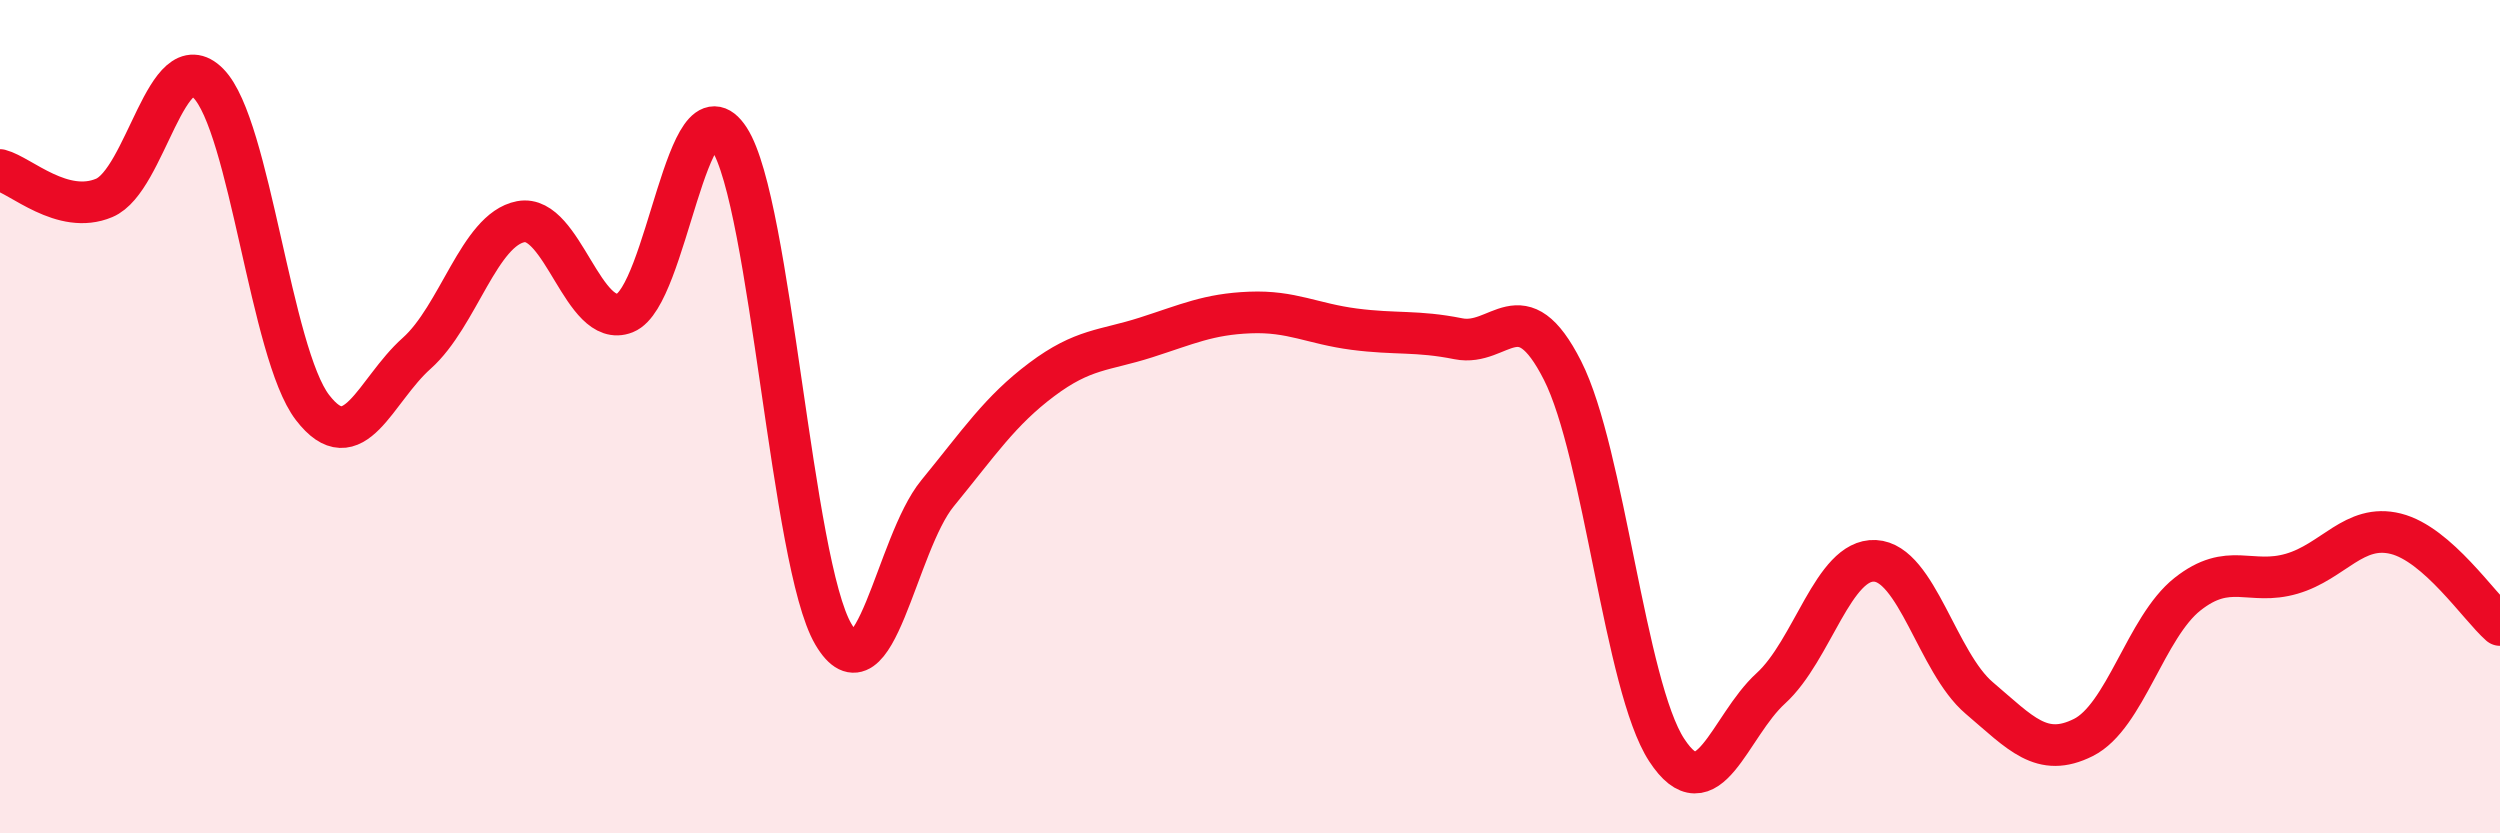
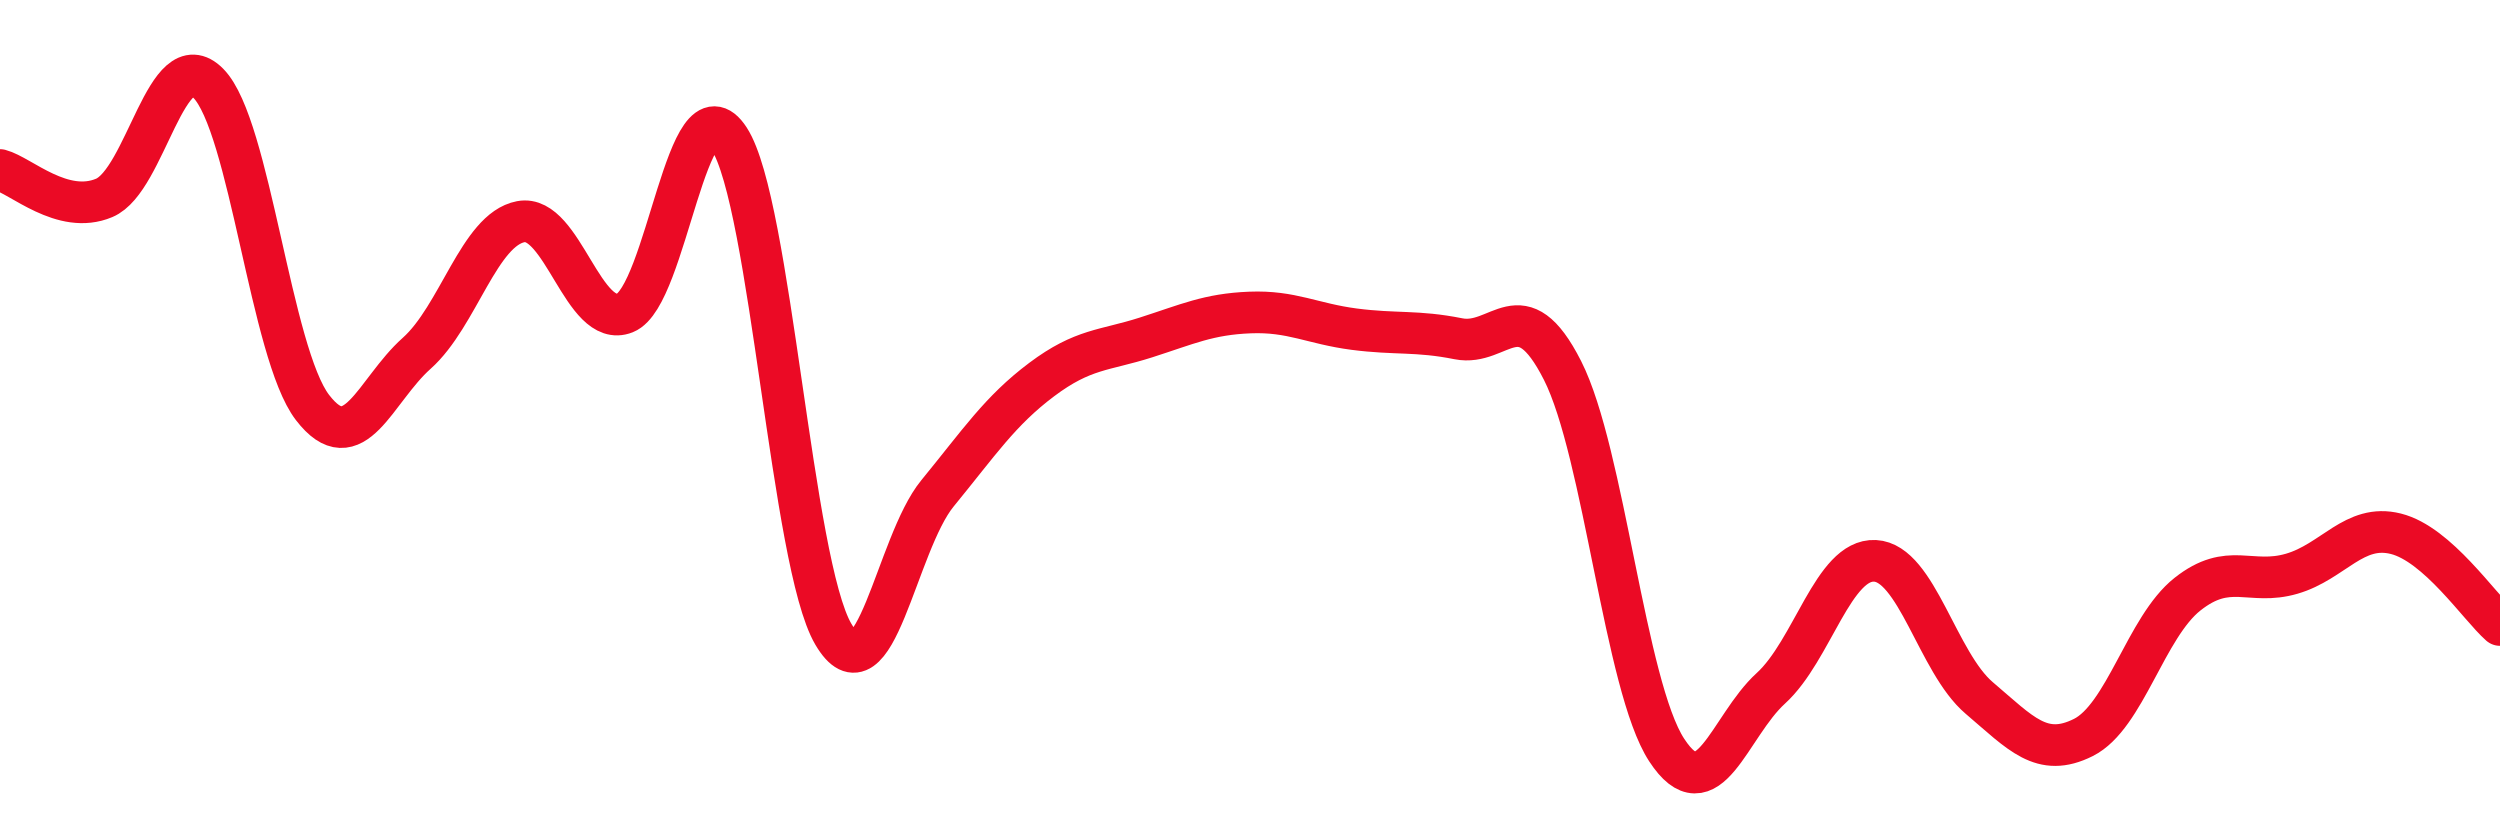
<svg xmlns="http://www.w3.org/2000/svg" width="60" height="20" viewBox="0 0 60 20">
-   <path d="M 0,4.08 C 0.5,4.21 1.5,5.17 2.5,4.75 C 3.5,4.33 4,0.99 5,2 C 6,3.01 6.5,8.48 7.5,9.78 C 8.5,11.08 9,9.37 10,8.48 C 11,7.59 11.5,5.51 12.5,5.32 C 13.5,5.13 14,7.91 15,7.51 C 16,7.11 16.5,1.79 17.5,3.33 C 18.5,4.87 19,13.52 20,15.22 C 21,16.92 21.5,13.06 22.5,11.84 C 23.5,10.62 24,9.86 25,9.11 C 26,8.36 26.5,8.42 27.5,8.1 C 28.5,7.78 29,7.54 30,7.5 C 31,7.46 31.5,7.77 32.5,7.9 C 33.5,8.03 34,7.93 35,8.13 C 36,8.33 36.5,6.92 37.5,8.89 C 38.5,10.86 39,16.47 40,18 C 41,19.53 41.5,17.43 42.5,16.52 C 43.5,15.61 44,13.41 45,13.46 C 46,13.51 46.5,15.9 47.5,16.75 C 48.5,17.6 49,18.2 50,17.7 C 51,17.2 51.5,15.05 52.5,14.26 C 53.5,13.47 54,14.06 55,13.77 C 56,13.48 56.5,12.56 57.5,12.81 C 58.5,13.06 59.5,14.56 60,15L60 20L0 20Z" fill="#EB0A25" opacity="0.1" stroke-linecap="round" stroke-linejoin="round" />
  <path d="M 0,4.08 C 0.5,4.21 1.5,5.17 2.5,4.75 C 3.5,4.33 4,0.99 5,2 C 6,3.01 6.5,8.48 7.5,9.78 C 8.5,11.08 9,9.37 10,8.48 C 11,7.59 11.5,5.51 12.5,5.32 C 13.5,5.13 14,7.91 15,7.51 C 16,7.11 16.5,1.79 17.5,3.33 C 18.5,4.87 19,13.52 20,15.22 C 21,16.92 21.5,13.06 22.5,11.84 C 23.5,10.62 24,9.86 25,9.11 C 26,8.36 26.5,8.42 27.5,8.1 C 28.5,7.78 29,7.54 30,7.5 C 31,7.46 31.5,7.77 32.5,7.9 C 33.5,8.03 34,7.93 35,8.13 C 36,8.33 36.5,6.92 37.5,8.89 C 38.5,10.86 39,16.47 40,18 C 41,19.53 41.5,17.43 42.5,16.52 C 43.5,15.61 44,13.41 45,13.46 C 46,13.51 46.5,15.9 47.5,16.75 C 48.5,17.6 49,18.2 50,17.7 C 51,17.2 51.5,15.05 52.5,14.26 C 53.5,13.47 54,14.06 55,13.77 C 56,13.48 56.5,12.56 57.5,12.81 C 58.5,13.06 59.5,14.56 60,15" stroke="#EB0A25" stroke-width="1" fill="none" stroke-linecap="round" stroke-linejoin="round" />
</svg>